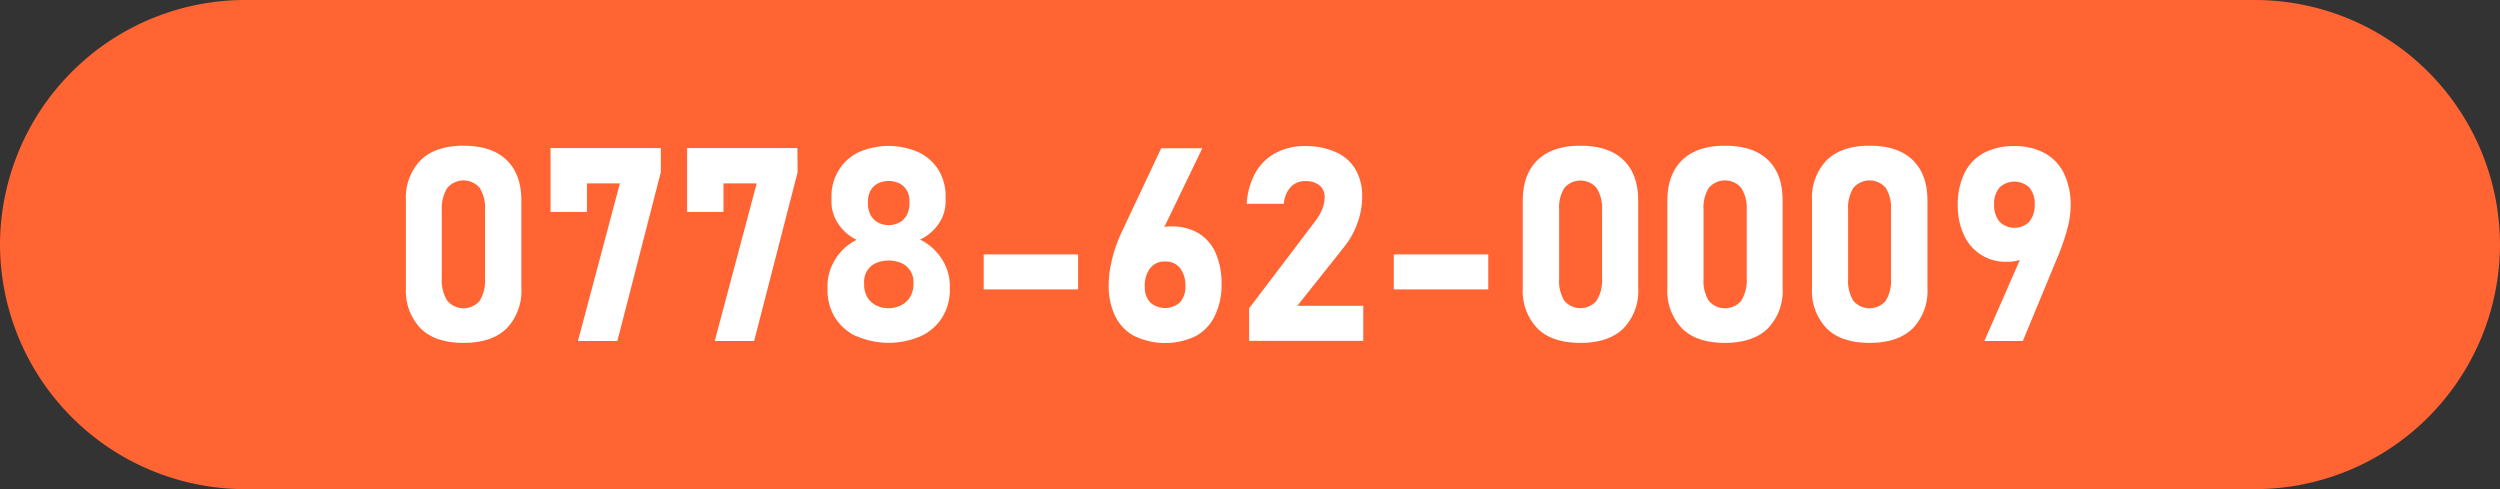
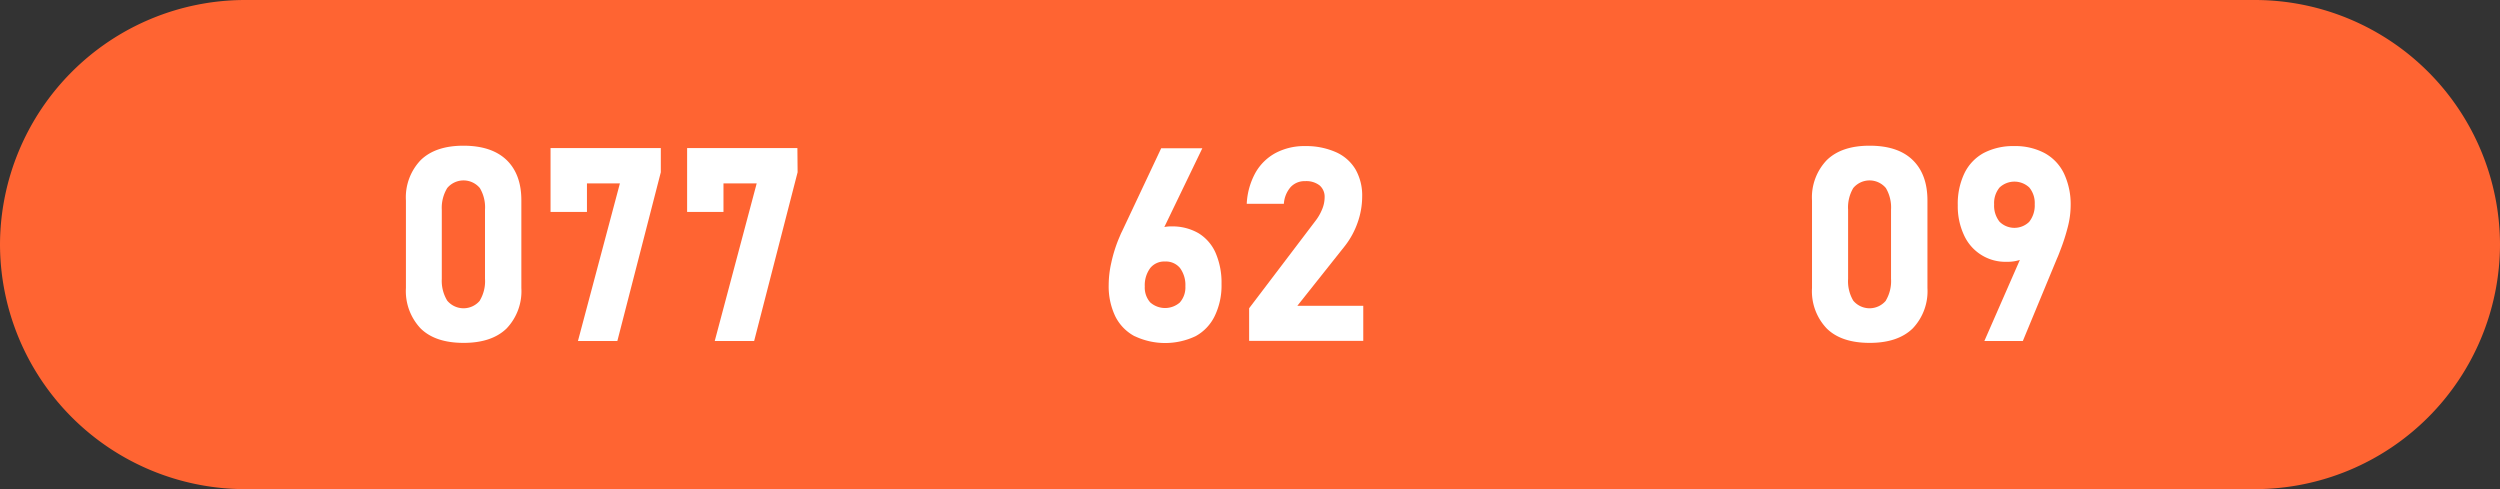
<svg xmlns="http://www.w3.org/2000/svg" viewBox="0 0 460 90">
  <rect x="0" y="0" width="460" height="90" fill="#333333" stroke="none" />
  <defs>
    <style>.cls-1{fill:#ff6432;}.cls-2{fill:#fff;}</style>
  </defs>
  <title>Asset 10</title>
  <g id="Layer_2" data-name="Layer 2">
    <g id="design">
      <g id="_1" data-name="1">
        <path class="cls-1" d="M460,45a45.13,45.13,0,0,1-45,45H45A45.13,45.13,0,0,1,0,45H0A45.13,45.13,0,0,1,45,0H415a45.13,45.13,0,0,1,45,45Z" />
        <path class="cls-2" d="M77.4,60.44A10,10,0,0,1,74.69,53V36.89a9.91,9.91,0,0,1,2.72-7.43q2.73-2.66,7.9-2.65t7.91,2.64q2.72,2.64,2.71,7.44V53a9.93,9.93,0,0,1-2.72,7.44c-1.81,1.76-4.45,2.65-7.9,2.65S79.21,62.22,77.4,60.44Zm10.89-5.15a6.91,6.91,0,0,0,.95-4V38.6a6.9,6.9,0,0,0-.95-4,3.91,3.91,0,0,0-6,0,7,7,0,0,0-1,4V51.32a7,7,0,0,0,1,4,3.91,3.91,0,0,0,6,0Z" />
        <path class="cls-2" d="M121.59,31.69l-8,31.06h-7.25l7.72-29H108V39H101.3V27.25h20.29Z" />
        <path class="cls-2" d="M146.76,31.69l-8,31.06h-7.25l7.72-29h-6.11V39h-6.69V27.25h20.29Z" />
-         <path class="cls-2" d="M157.59,61.89a9.16,9.16,0,0,1-3.94-3.45,9.59,9.59,0,0,1-1.39-5.19v-.58a9.24,9.24,0,0,1,1.46-5,9.46,9.46,0,0,1,3.91-3.54,8.33,8.33,0,0,1-3.37-2.93,7.15,7.15,0,0,1-1.27-4v-.93a9.09,9.09,0,0,1,1.3-4.89A8.79,8.79,0,0,1,158,28,13.76,13.76,0,0,1,169,28a8.73,8.73,0,0,1,3.69,3.28,9.09,9.09,0,0,1,1.3,4.89v.93a7.13,7.13,0,0,1-1.29,4.09,8.38,8.38,0,0,1-3.42,2.89,9.89,9.89,0,0,1,4,3.55,9.16,9.16,0,0,1,1.49,5v.58a9.6,9.6,0,0,1-1.4,5.19,9.1,9.1,0,0,1-3.94,3.45,14.86,14.86,0,0,1-11.84,0Zm8.3-5.77a3.94,3.94,0,0,0,1.61-1.55,4.56,4.56,0,0,0,.58-2.29v-.35a3.9,3.9,0,0,0-.58-2.1,3.77,3.77,0,0,0-1.6-1.4,6,6,0,0,0-4.78,0,3.75,3.75,0,0,0-1.6,1.42A3.9,3.9,0,0,0,159,52v.36a4.5,4.5,0,0,0,.57,2.29,3.87,3.87,0,0,0,1.61,1.52,5.09,5.09,0,0,0,2.38.54A5,5,0,0,0,165.89,56.12Zm-.37-15.19a3.4,3.4,0,0,0,1.35-1.41,4.49,4.49,0,0,0,.47-2.11v-.34a3.91,3.91,0,0,0-.47-2,3.34,3.34,0,0,0-1.35-1.31,4.62,4.62,0,0,0-4,0,3.3,3.3,0,0,0-1.35,1.32,4.08,4.08,0,0,0-.47,2v.37a4.45,4.45,0,0,0,.47,2.07,3.44,3.44,0,0,0,1.35,1.4,4.22,4.22,0,0,0,4,0Z" />
-         <path class="cls-2" d="M198.37,46.81v6.44H181V46.81Z" />
        <path class="cls-2" d="M208.76,61.86a8.37,8.37,0,0,1-3.55-3.66A12.77,12.77,0,0,1,204,52.4v0a18.68,18.68,0,0,1,.48-4.07A26,26,0,0,1,205.82,44l.31-.73c.1-.24.21-.48.33-.71l7.2-15.28h7.57L212.68,45,211,44.07a4.24,4.24,0,0,1,1.78-1.78,5.67,5.67,0,0,1,2.73-.63,9.57,9.57,0,0,1,5,1.24,8,8,0,0,1,3.16,3.63,13.73,13.73,0,0,1,1.09,5.72v0a12.86,12.86,0,0,1-1.23,5.85A8.35,8.35,0,0,1,220,61.85a13.09,13.09,0,0,1-11.23,0Zm8.35-6.23a4.17,4.17,0,0,0,1-2.94v0a5.27,5.27,0,0,0-1-3.39,3.36,3.36,0,0,0-2.74-1.18,3.29,3.29,0,0,0-2.73,1.21,5.29,5.29,0,0,0-1,3.38v0a4.12,4.12,0,0,0,1,2.93,4.13,4.13,0,0,0,5.47,0Z" />
        <path class="cls-2" d="M229.84,56.72,242,40.7a9,9,0,0,0,1.28-2.21,5.73,5.73,0,0,0,.45-2.11v-.05a2.74,2.74,0,0,0-.93-2.22,4,4,0,0,0-2.63-.78,3.5,3.5,0,0,0-2.69,1.09,5.21,5.21,0,0,0-1.25,3.08v0H229.4v0a13.08,13.08,0,0,1,1.6-5.71,9.35,9.35,0,0,1,3.73-3.65,11.27,11.27,0,0,1,5.42-1.26A13.52,13.52,0,0,1,245.82,28a7.93,7.93,0,0,1,3.59,3.16,9.67,9.67,0,0,1,1.23,5v0a14.36,14.36,0,0,1-.84,4.8,15,15,0,0,1-2.35,4.31l-8.74,11h12.13v6.45h-21Z" />
-         <path class="cls-2" d="M273.84,46.81v6.44H256.46V46.81Z" />
-         <path class="cls-2" d="M282.9,60.44A9.92,9.92,0,0,1,280.19,53V36.89c0-3.19.9-5.66,2.72-7.43s4.45-2.65,7.9-2.65,6.1.88,7.91,2.64,2.71,4.24,2.71,7.44V53a9.9,9.9,0,0,1-2.73,7.44c-1.81,1.76-4.44,2.65-7.89,2.65S284.7,62.22,282.9,60.44Zm10.88-5.15a6.91,6.91,0,0,0,1-4V38.6a6.89,6.89,0,0,0-1-4,3.9,3.9,0,0,0-5.95,0,6.9,6.9,0,0,0-.95,4V51.32a6.91,6.91,0,0,0,.95,4,3.9,3.9,0,0,0,5.95,0Z" />
-         <path class="cls-2" d="M309.51,60.44A9.92,9.92,0,0,1,306.8,53V36.89c0-3.19.9-5.66,2.72-7.43s4.45-2.65,7.9-2.65,6.1.88,7.91,2.64S328,33.69,328,36.89V53a9.93,9.93,0,0,1-2.72,7.44c-1.82,1.76-4.45,2.65-7.9,2.65S311.31,62.22,309.51,60.44Zm10.89-5.15a7,7,0,0,0,1-4V38.6a7,7,0,0,0-1-4,3.91,3.91,0,0,0-6,0,6.9,6.9,0,0,0-.95,4V51.32a6.91,6.91,0,0,0,.95,4,3.91,3.91,0,0,0,6,0Z" />
        <path class="cls-2" d="M336.12,60.44A9.92,9.92,0,0,1,333.41,53V36.89a9.91,9.91,0,0,1,2.72-7.43q2.73-2.66,7.9-2.65c3.47,0,6.1.88,7.91,2.64s2.71,4.24,2.71,7.44V53a9.93,9.93,0,0,1-2.72,7.44c-1.82,1.76-4.45,2.65-7.9,2.65S337.92,62.22,336.12,60.44ZM347,55.29a7,7,0,0,0,.95-4V38.6a7,7,0,0,0-.95-4,3.91,3.91,0,0,0-6,0,7,7,0,0,0-.95,4V51.32a7,7,0,0,0,.95,4,3.91,3.91,0,0,0,6,0Z" />
        <path class="cls-2" d="M372.84,45.12,374,46a3.63,3.63,0,0,1-1.84,1.65,7.4,7.4,0,0,1-2.92.52,8.35,8.35,0,0,1-7.88-4.94,12.53,12.53,0,0,1-1.13-5.46v0a13,13,0,0,1,1.22-5.88A8.43,8.43,0,0,1,365,28.15a11.67,11.67,0,0,1,5.62-1.27,11.46,11.46,0,0,1,5.61,1.3,8.45,8.45,0,0,1,3.55,3.76A13.29,13.29,0,0,1,381,37.87v0a16.06,16.06,0,0,1-.51,3.84,36.77,36.77,0,0,1-1.44,4.46c-.08.22-.17.45-.26.68s-.18.45-.28.66L372.2,62.75h-7.08Zm.55-4.33a4.84,4.84,0,0,0,1-3.21v0a4.49,4.49,0,0,0-1-3.08,4,4,0,0,0-5.47,0,4.5,4.5,0,0,0-1,3.1v0a4.73,4.73,0,0,0,1,3.2,3.89,3.89,0,0,0,5.47,0Z" />
      </g>
    </g>
  </g>
</svg>